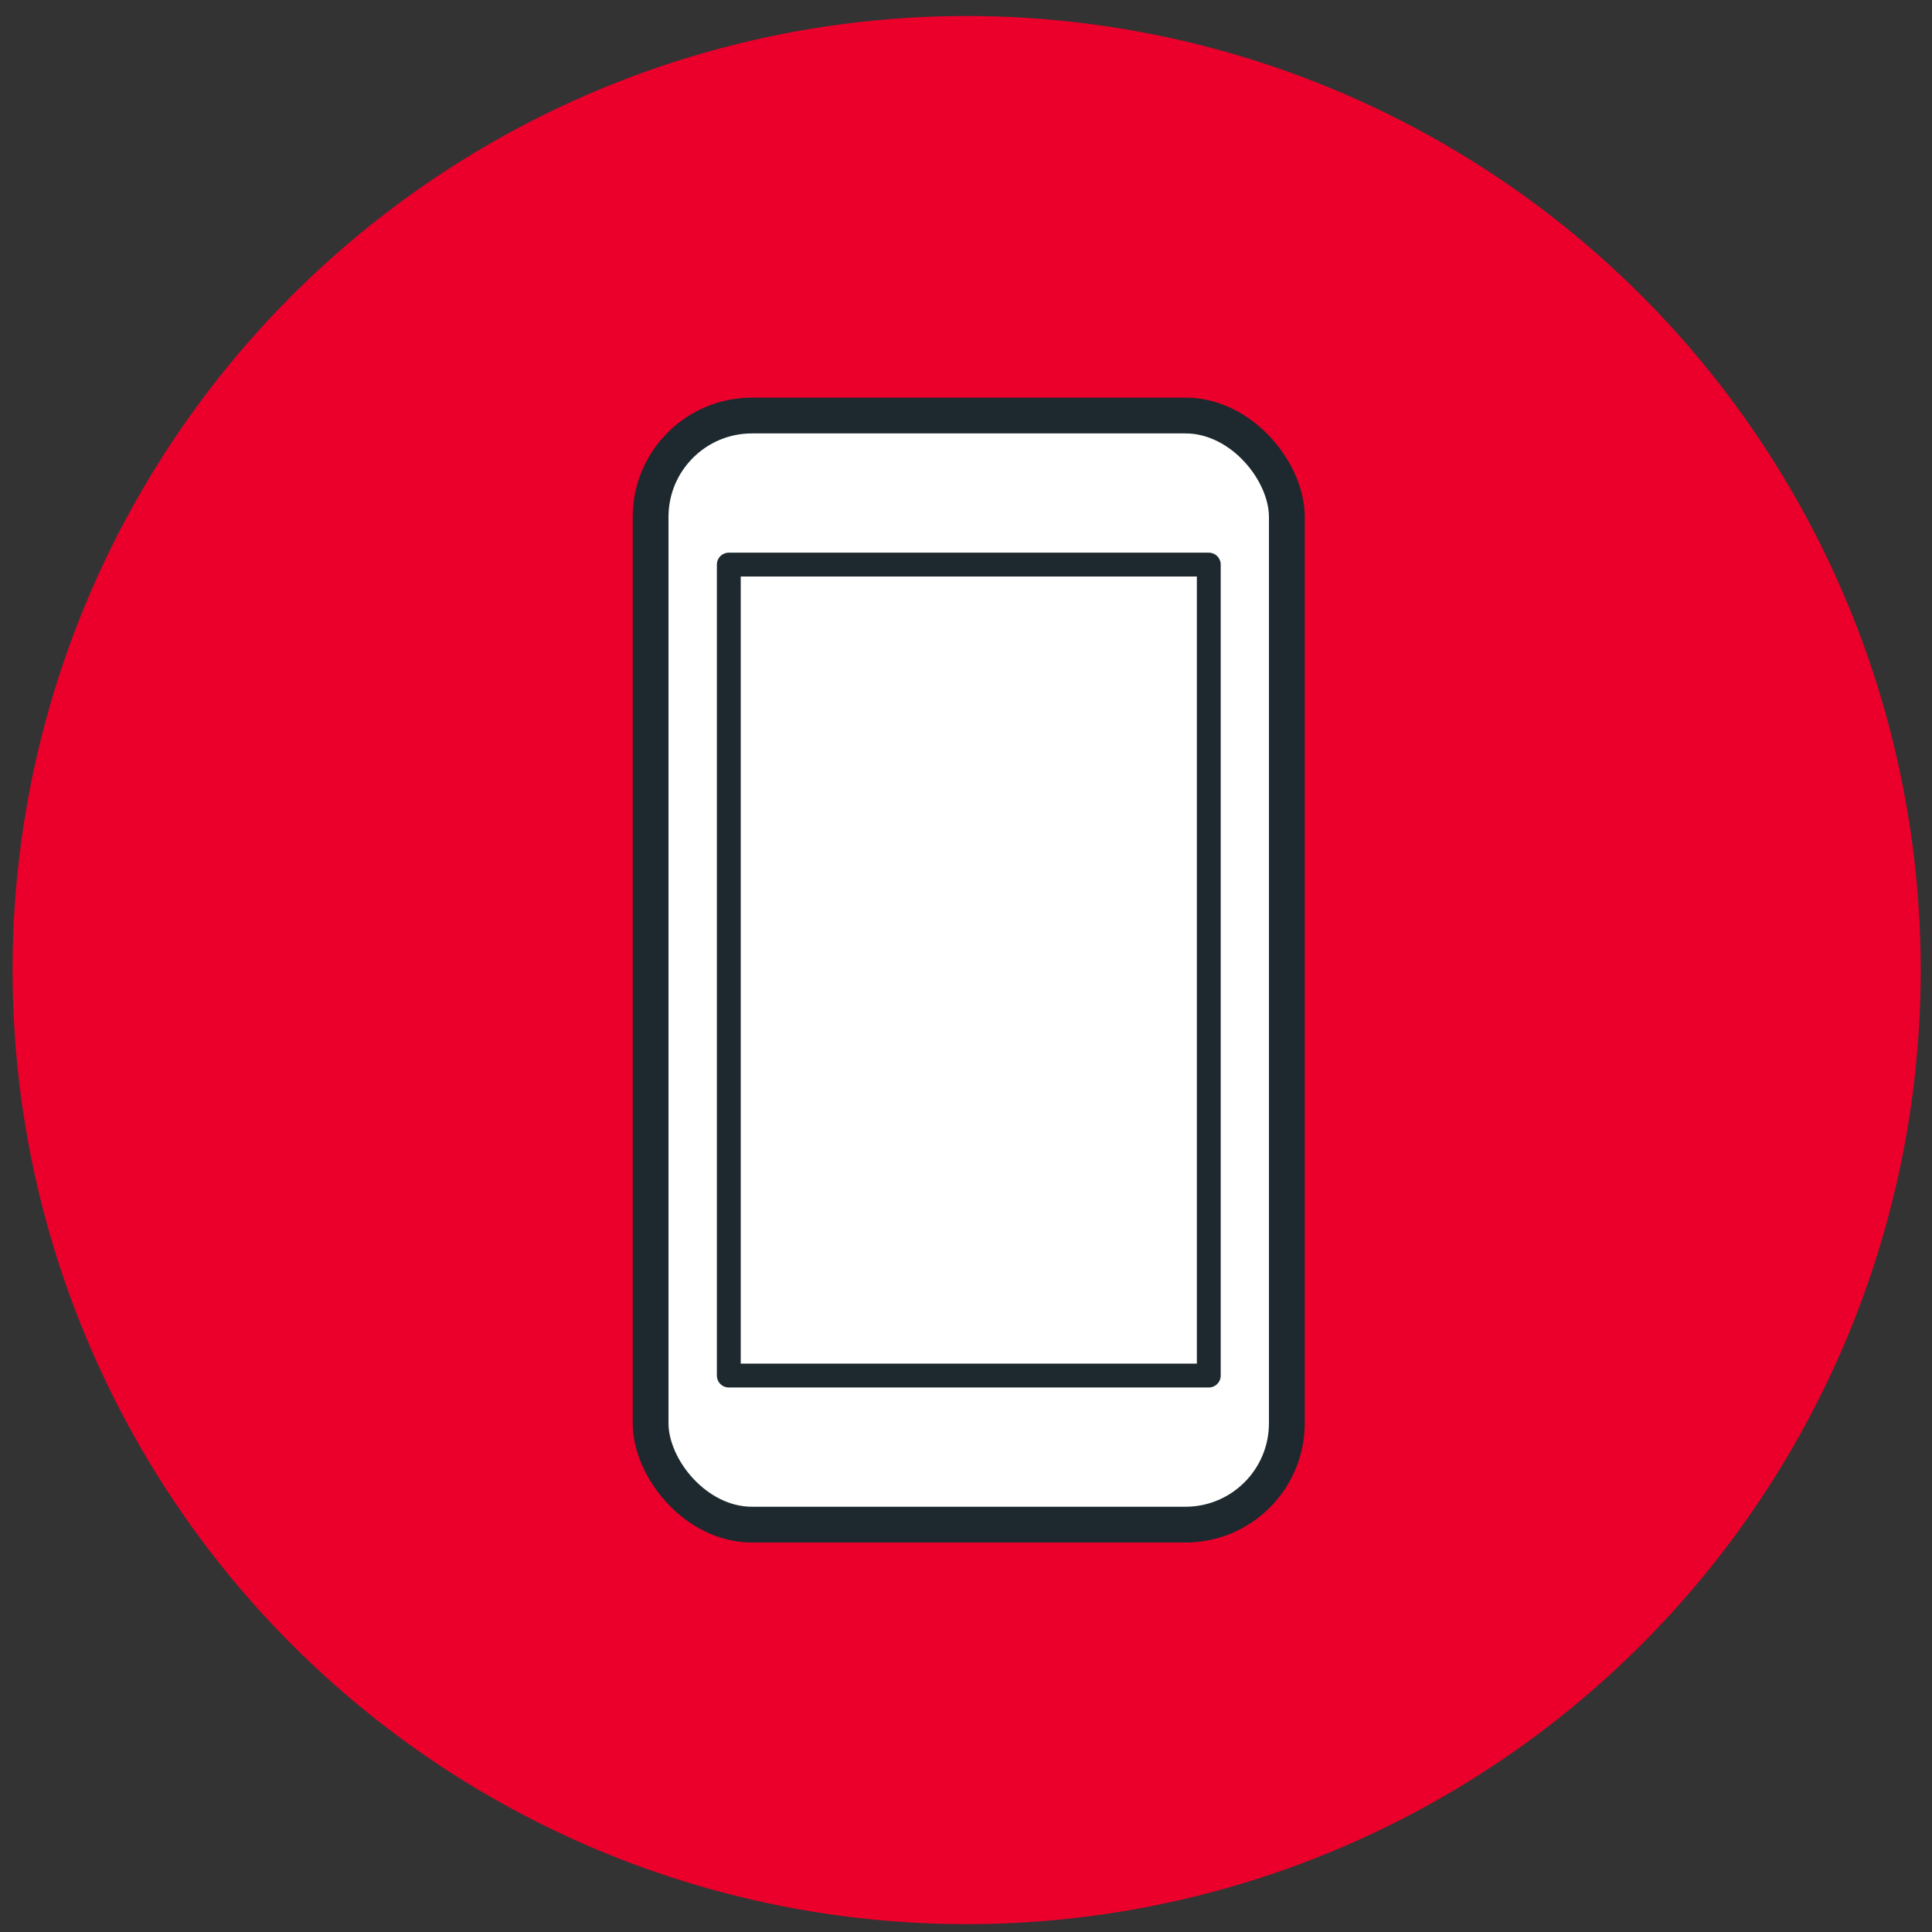
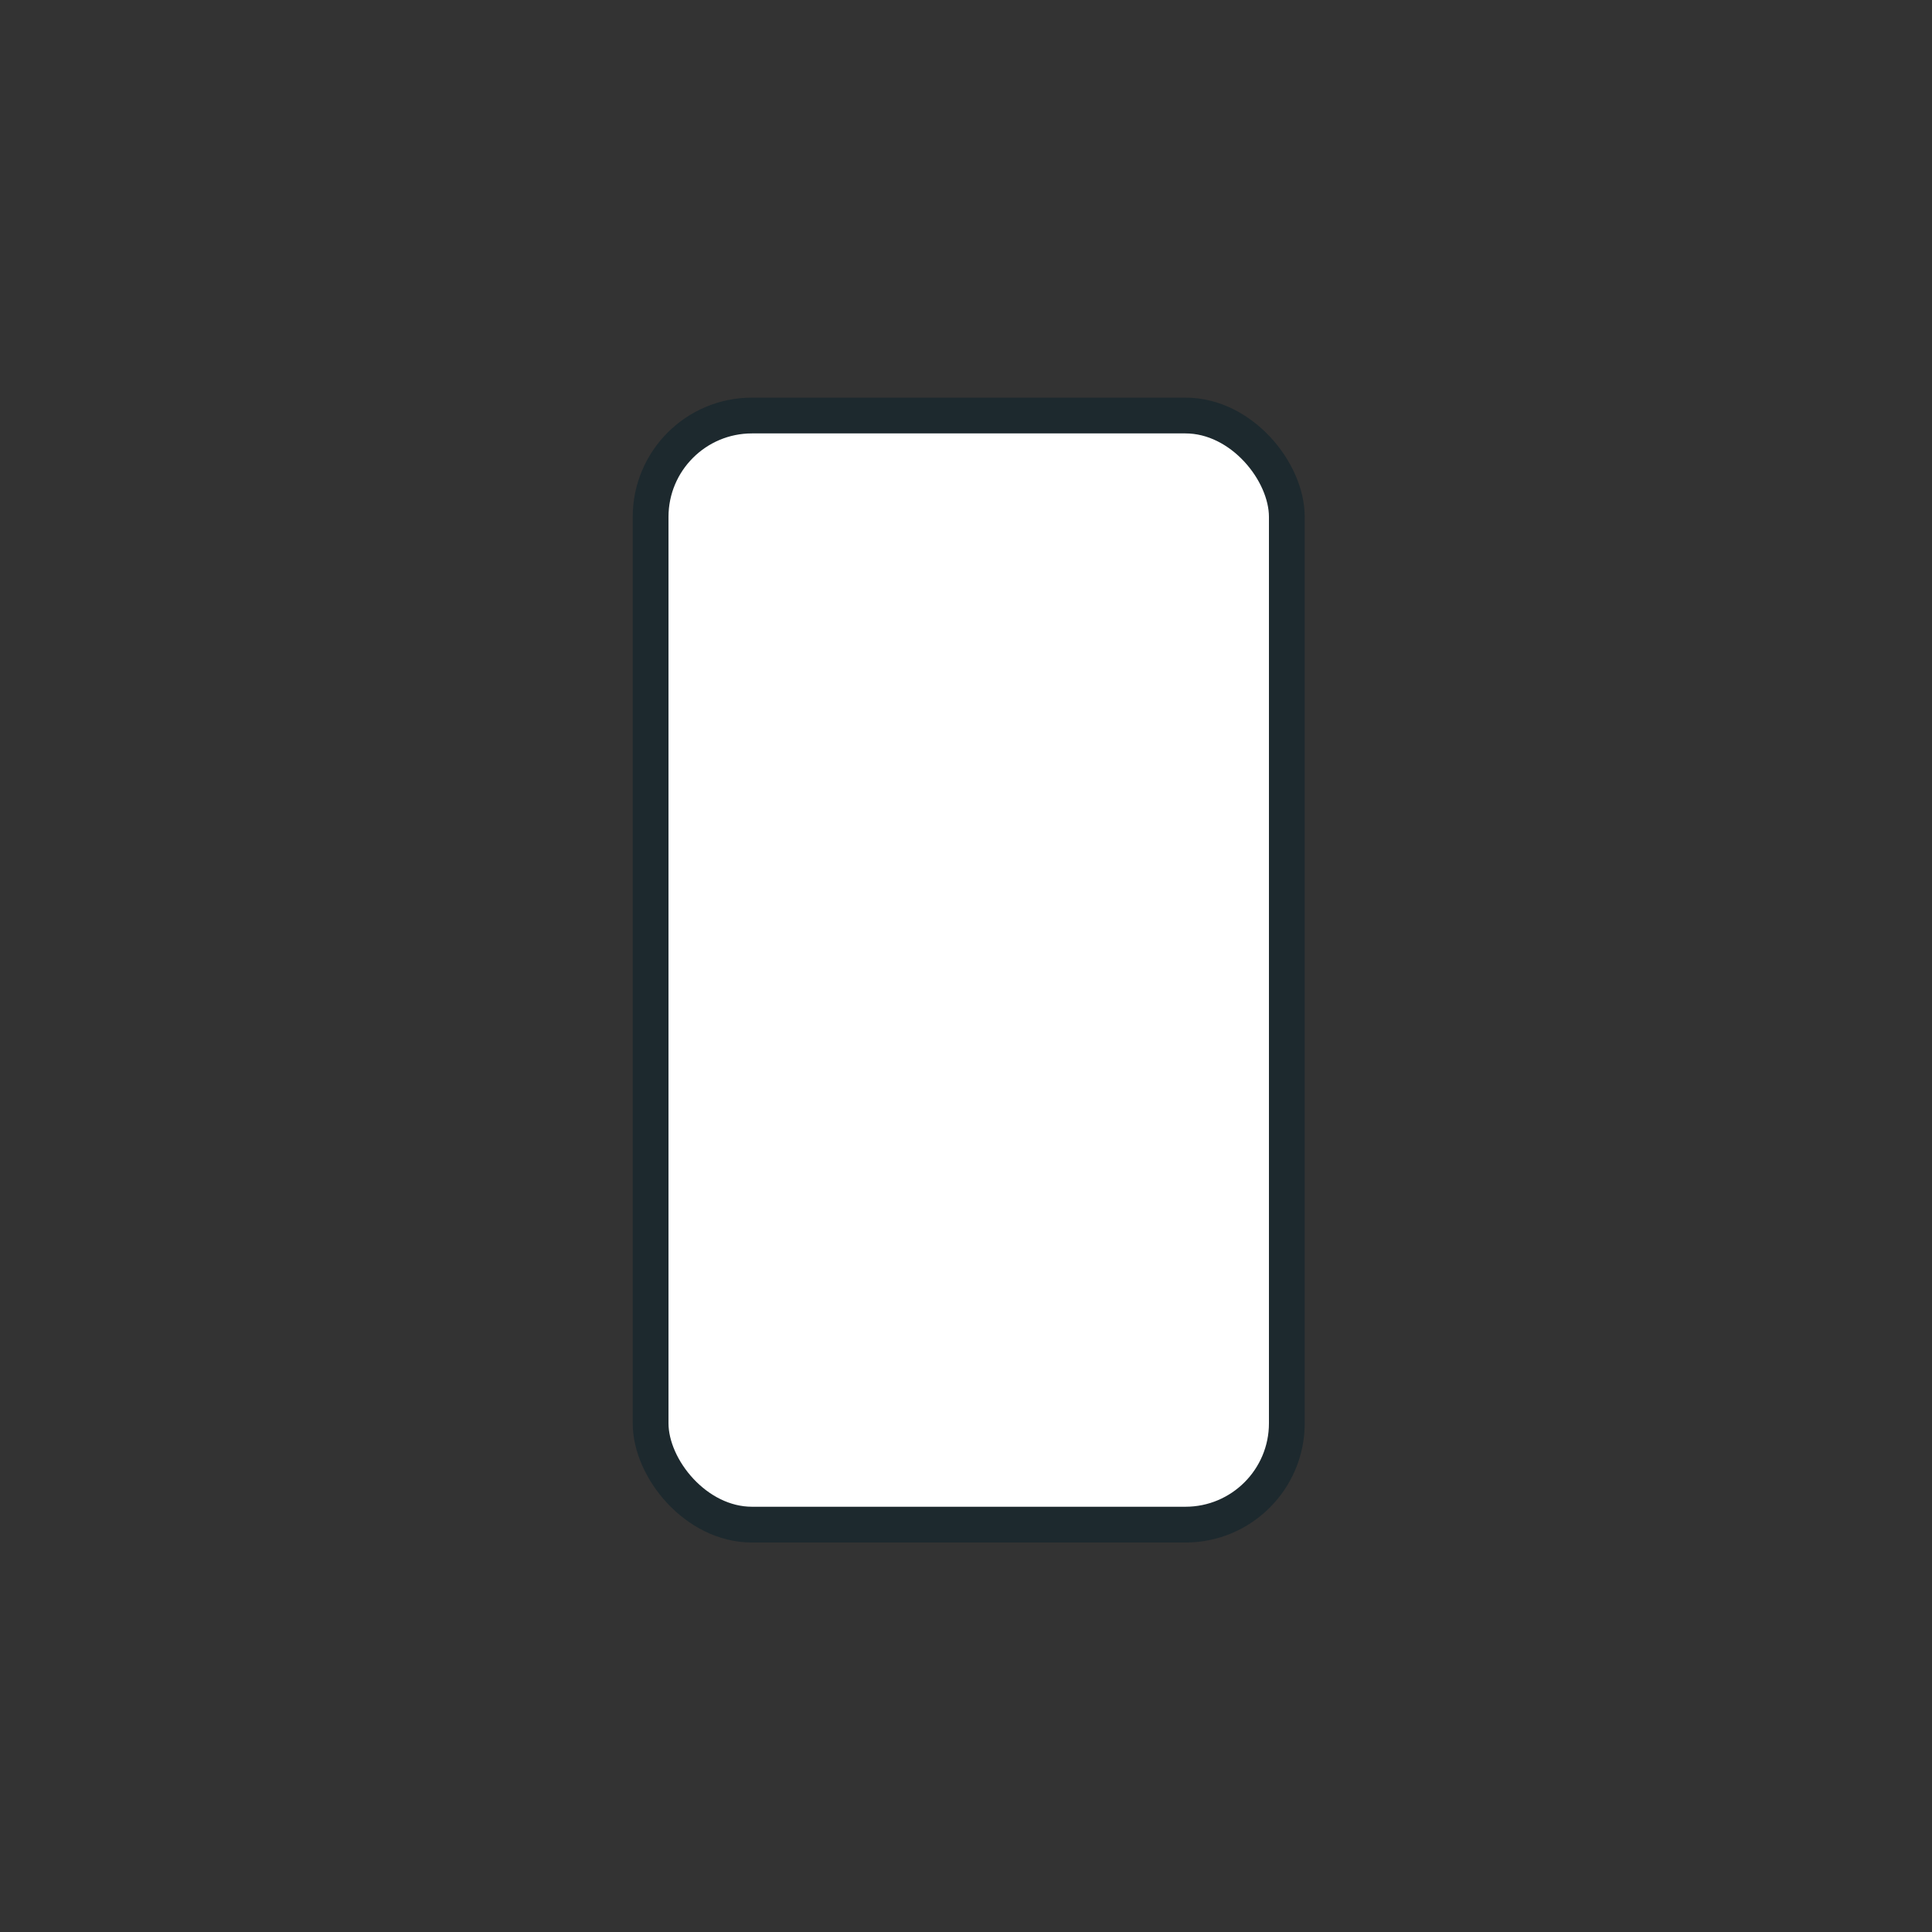
<svg xmlns="http://www.w3.org/2000/svg" width="81" height="81" viewBox="0 0 81 81" fill="none">
  <rect x="0" y="0" width="81" height="81" fill="#333333" stroke="none" />
-   <circle cx="40.527" cy="40.671" r="40" fill="#EB002B" />
  <rect x="27.277" y="17.421" width="26.674" height="46.5" rx="4.25" fill="white" stroke="#1D292E" stroke-width="1.5" />
-   <rect x="30.555" y="23.671" width="20.124" height="34" fill="white" stroke="#1D292E" stroke-linejoin="round" />
</svg>